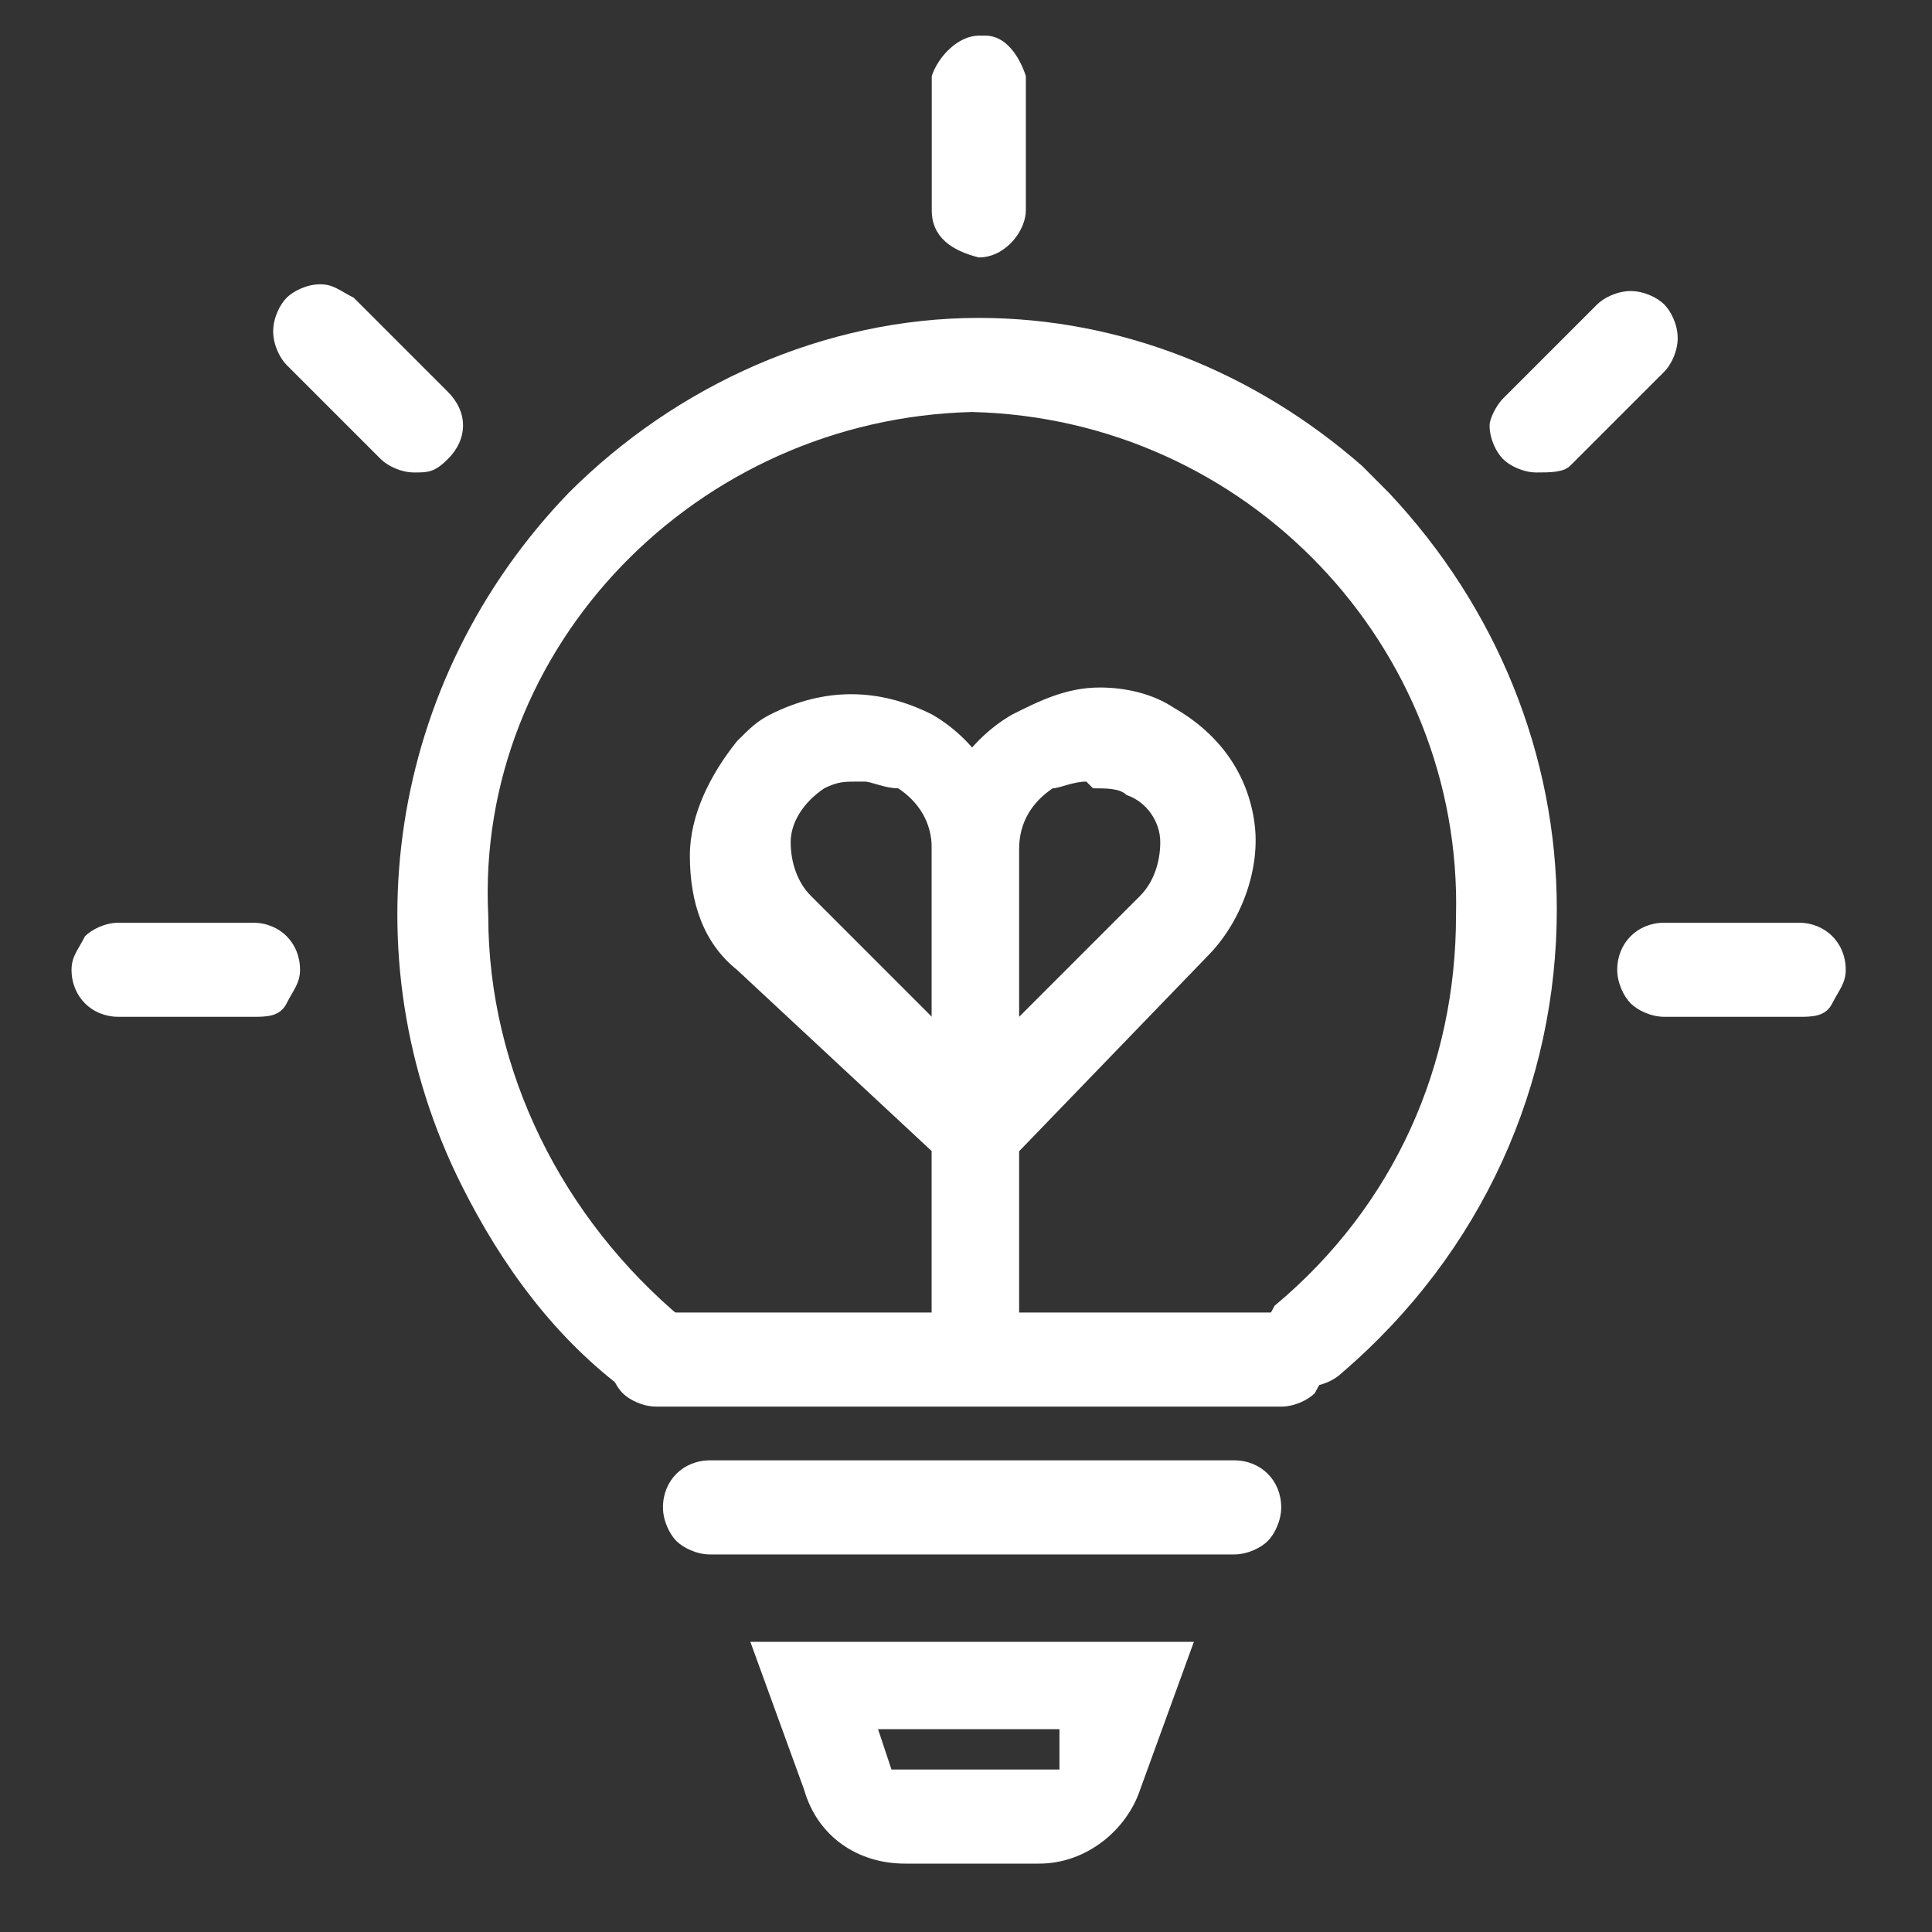
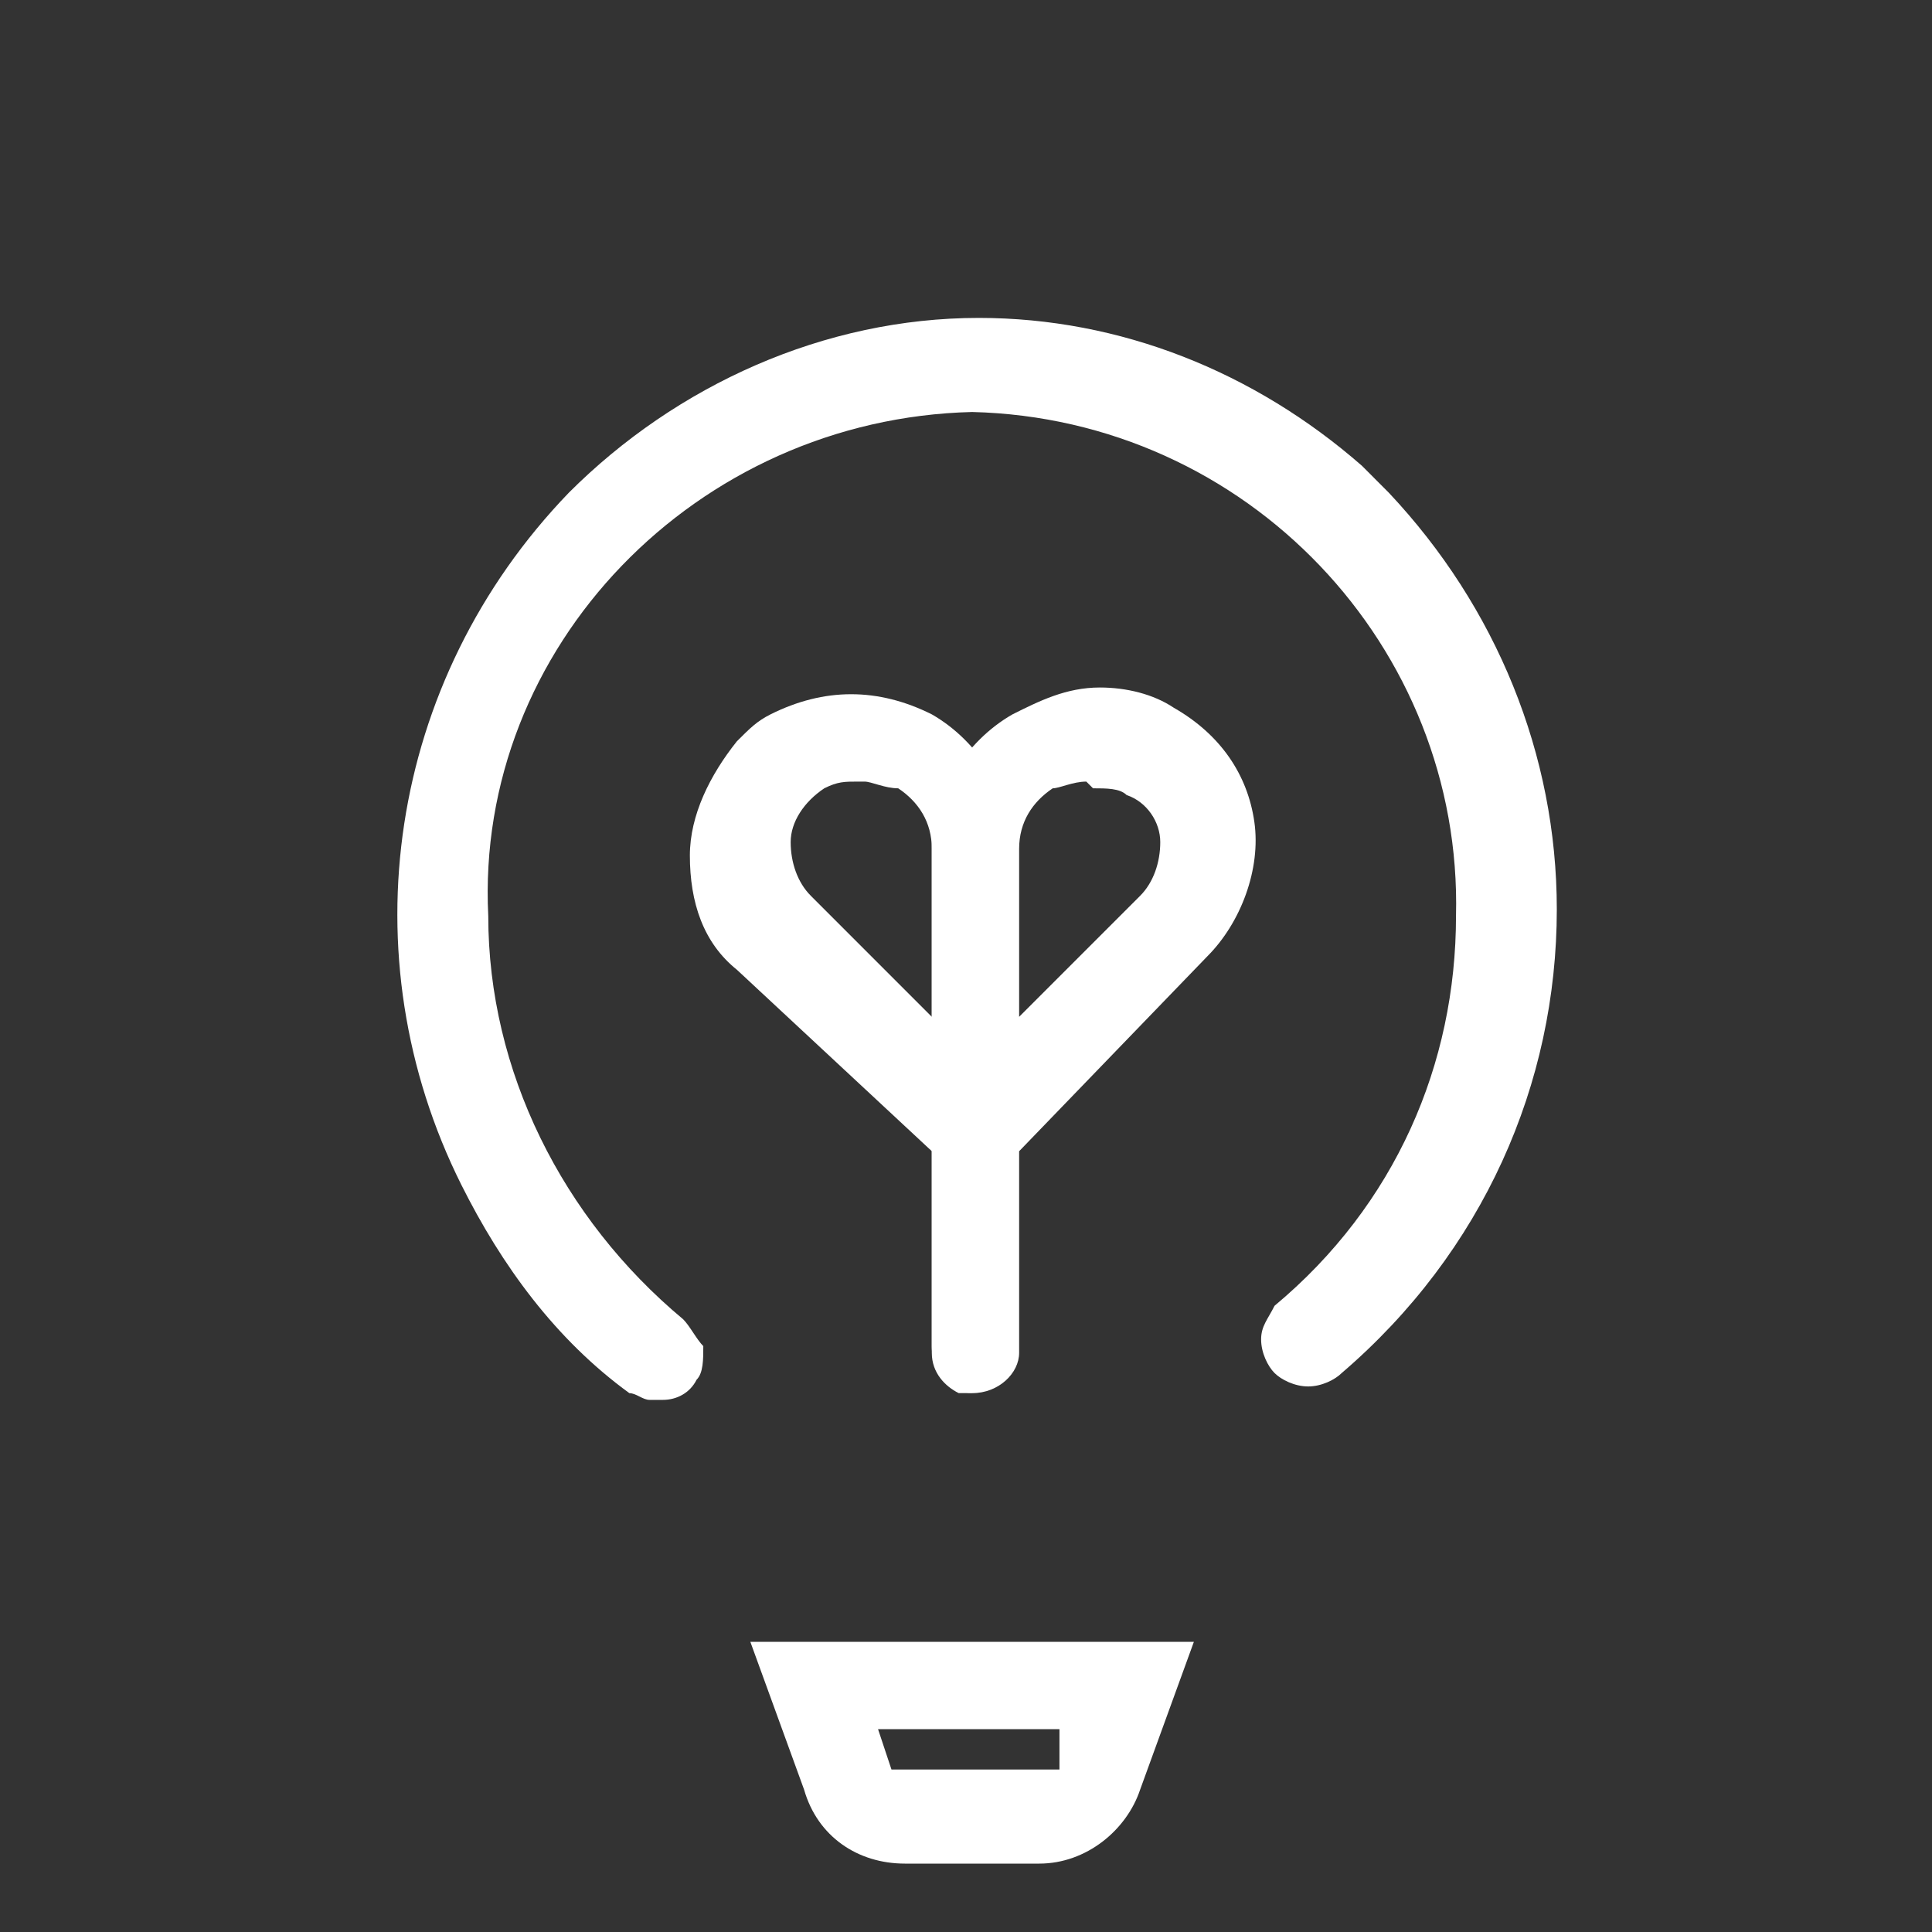
<svg xmlns="http://www.w3.org/2000/svg" width="40" height="40" viewBox="0 0 40 40" fill="none">
  <rect x="0" y="0" width="40" height="40" fill="#333333" stroke="none" />
  <path d="M20.126 28.844C19.708 28.844 19.291 28.426 19.291 27.87V17.574C19.291 16.461 19.987 15.348 20.961 14.791C21.517 14.513 22.074 14.234 22.77 14.234C23.326 14.234 23.883 14.373 24.3 14.652C25.274 15.208 25.831 16.043 25.97 17.017C26.109 17.991 25.691 19.104 24.996 19.8L21.1 23.835V28.009C21.1 28.426 20.682 28.844 20.126 28.844ZM22.491 16.182C22.213 16.182 21.935 16.321 21.796 16.321C21.378 16.6 21.1 17.017 21.1 17.574V21.052L23.604 18.548C23.883 18.269 24.022 17.852 24.022 17.434C24.022 17.017 23.743 16.6 23.326 16.461C23.187 16.321 22.909 16.321 22.63 16.321L22.491 16.182Z" fill="white" />
  <path d="M19.849 28.843C19.57 28.704 19.292 28.426 19.292 28.009V23.834L15.257 20.078C14.562 19.521 14.283 18.686 14.283 17.712C14.283 16.878 14.701 16.043 15.257 15.347C15.535 15.069 15.675 14.93 15.953 14.79C16.509 14.512 17.066 14.373 17.622 14.373C18.179 14.373 18.736 14.512 19.292 14.79C20.266 15.347 20.962 16.46 20.962 17.573V27.869C20.962 28.426 20.544 28.843 19.988 28.843H19.849ZM17.901 16.182H17.762C17.483 16.182 17.344 16.182 17.066 16.321C16.648 16.599 16.37 17.017 16.37 17.434C16.37 17.852 16.509 18.269 16.788 18.547L19.292 21.052V17.573C19.292 17.017 19.014 16.599 18.596 16.321C18.318 16.321 18.04 16.182 17.901 16.182Z" fill="white" />
  <path d="M18.735 38.584C17.761 38.584 16.927 38.027 16.648 37.053L15.535 33.992H24.718L23.605 37.053C23.327 37.888 22.492 38.584 21.518 38.584H18.735ZM18.457 36.636H21.935V35.801H18.179L18.457 36.636ZM13.448 28.983C13.309 28.983 13.17 28.844 13.031 28.844C11.5 27.731 10.387 26.2 9.552 24.531C7.187 19.8 8.022 14.095 11.778 10.2C14.005 7.973 17.066 6.582 20.266 6.582C23.188 6.582 25.97 7.695 28.197 9.643L28.753 10.2C30.979 12.565 32.232 15.626 32.232 18.826C32.232 22.444 30.701 25.922 27.779 28.427C27.64 28.566 27.362 28.705 27.084 28.705C26.805 28.705 26.527 28.566 26.388 28.427C26.249 28.288 26.11 28.009 26.11 27.731C26.11 27.453 26.249 27.314 26.388 27.035C28.892 24.948 30.145 22.026 30.145 18.965C30.284 13.4 25.831 8.669 20.127 8.53C14.422 8.669 9.83 13.4 10.109 18.965C10.109 22.165 11.639 25.227 14.144 27.314C14.283 27.453 14.422 27.731 14.561 27.87C14.561 28.148 14.561 28.427 14.422 28.566C14.283 28.844 14.005 28.983 13.726 28.983H13.448Z" fill="white" />
-   <path d="M13.586 29.122C13.308 29.122 13.03 28.983 12.891 28.844C12.752 28.705 12.612 28.427 12.612 28.148C12.612 27.592 13.03 27.174 13.586 27.174H26.526C27.083 27.174 27.5 27.592 27.5 28.148C27.5 28.427 27.361 28.566 27.222 28.844C27.083 28.983 26.805 29.122 26.526 29.122H13.586ZM14.7 32.183C14.421 32.183 14.143 32.044 14.004 31.905C13.865 31.766 13.726 31.488 13.726 31.209C13.726 30.653 14.143 30.235 14.7 30.235H25.552C26.109 30.235 26.526 30.653 26.526 31.209C26.526 31.488 26.387 31.766 26.248 31.905C26.109 32.044 25.831 32.183 25.552 32.183H14.7ZM20.265 5.33C19.709 5.191 19.291 4.912 19.291 4.356V1.573C19.43 1.156 19.848 0.738 20.265 0.738H20.404C20.822 0.738 21.1 1.156 21.239 1.573V4.356C21.239 4.773 20.822 5.33 20.265 5.33ZM34.457 21.052C34.179 21.052 33.901 20.913 33.761 20.774C33.622 20.635 33.483 20.357 33.483 20.078C33.483 19.522 33.901 19.104 34.457 19.104H37.24C37.796 19.104 38.214 19.522 38.214 20.078C38.214 20.357 38.075 20.496 37.935 20.774C37.796 21.052 37.518 21.052 37.24 21.052H34.457ZM31.813 9.782C31.535 9.782 31.257 9.643 31.118 9.504C30.979 9.365 30.84 9.087 30.84 8.808C30.84 8.669 30.979 8.391 31.118 8.252L33.066 6.304C33.205 6.165 33.483 6.026 33.761 6.026C34.04 6.026 34.318 6.165 34.457 6.304C34.596 6.443 34.735 6.721 34.735 6.999C34.735 7.278 34.596 7.556 34.457 7.695L32.509 9.643C32.37 9.782 32.092 9.782 31.813 9.782ZM8.577 9.782C8.299 9.782 8.021 9.643 7.882 9.504L5.934 7.556C5.795 7.417 5.656 7.139 5.656 6.86C5.656 6.582 5.795 6.304 5.934 6.165C6.073 6.026 6.351 5.886 6.63 5.886C6.908 5.886 7.047 6.026 7.325 6.165L9.273 8.113C9.691 8.53 9.691 9.087 9.273 9.504C8.995 9.782 8.856 9.782 8.577 9.782ZM2.455 21.052C1.899 21.052 1.481 20.635 1.481 20.078C1.481 19.8 1.621 19.661 1.76 19.383C1.899 19.244 2.177 19.104 2.455 19.104H5.238C5.795 19.104 6.212 19.522 6.212 20.078C6.212 20.357 6.073 20.496 5.934 20.774C5.795 21.052 5.516 21.052 5.238 21.052H2.455Z" fill="white" />
</svg>